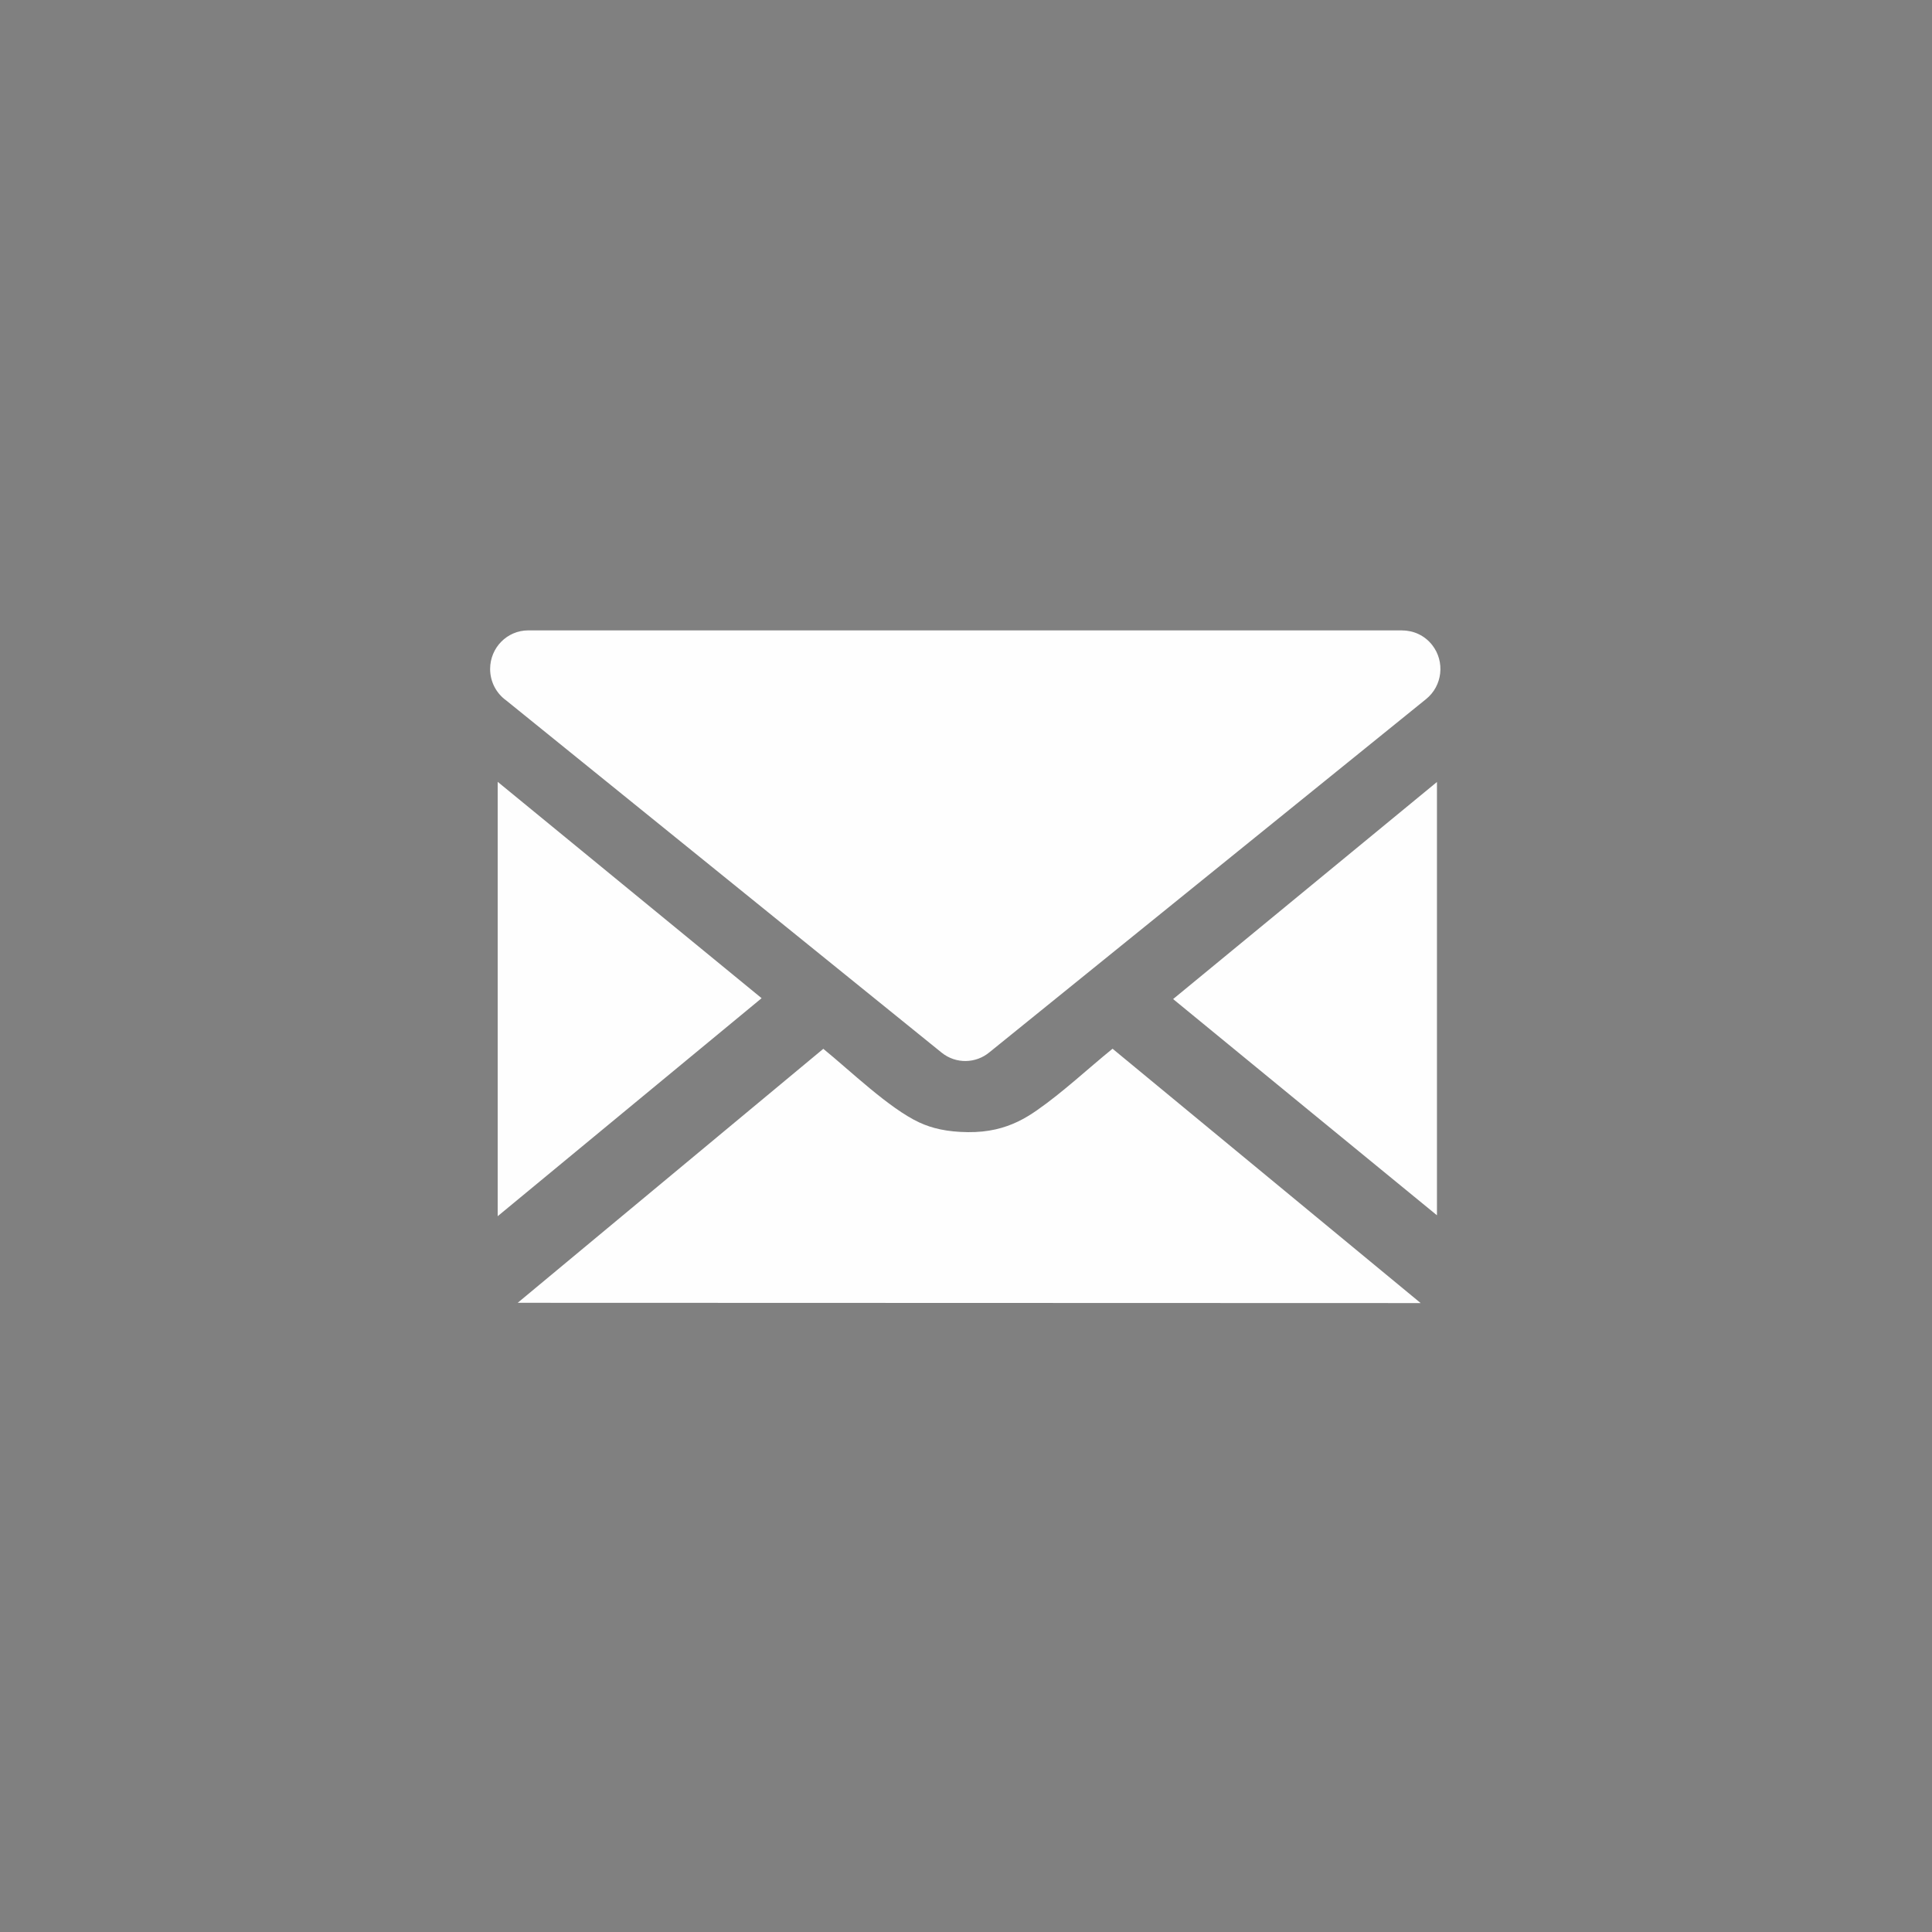
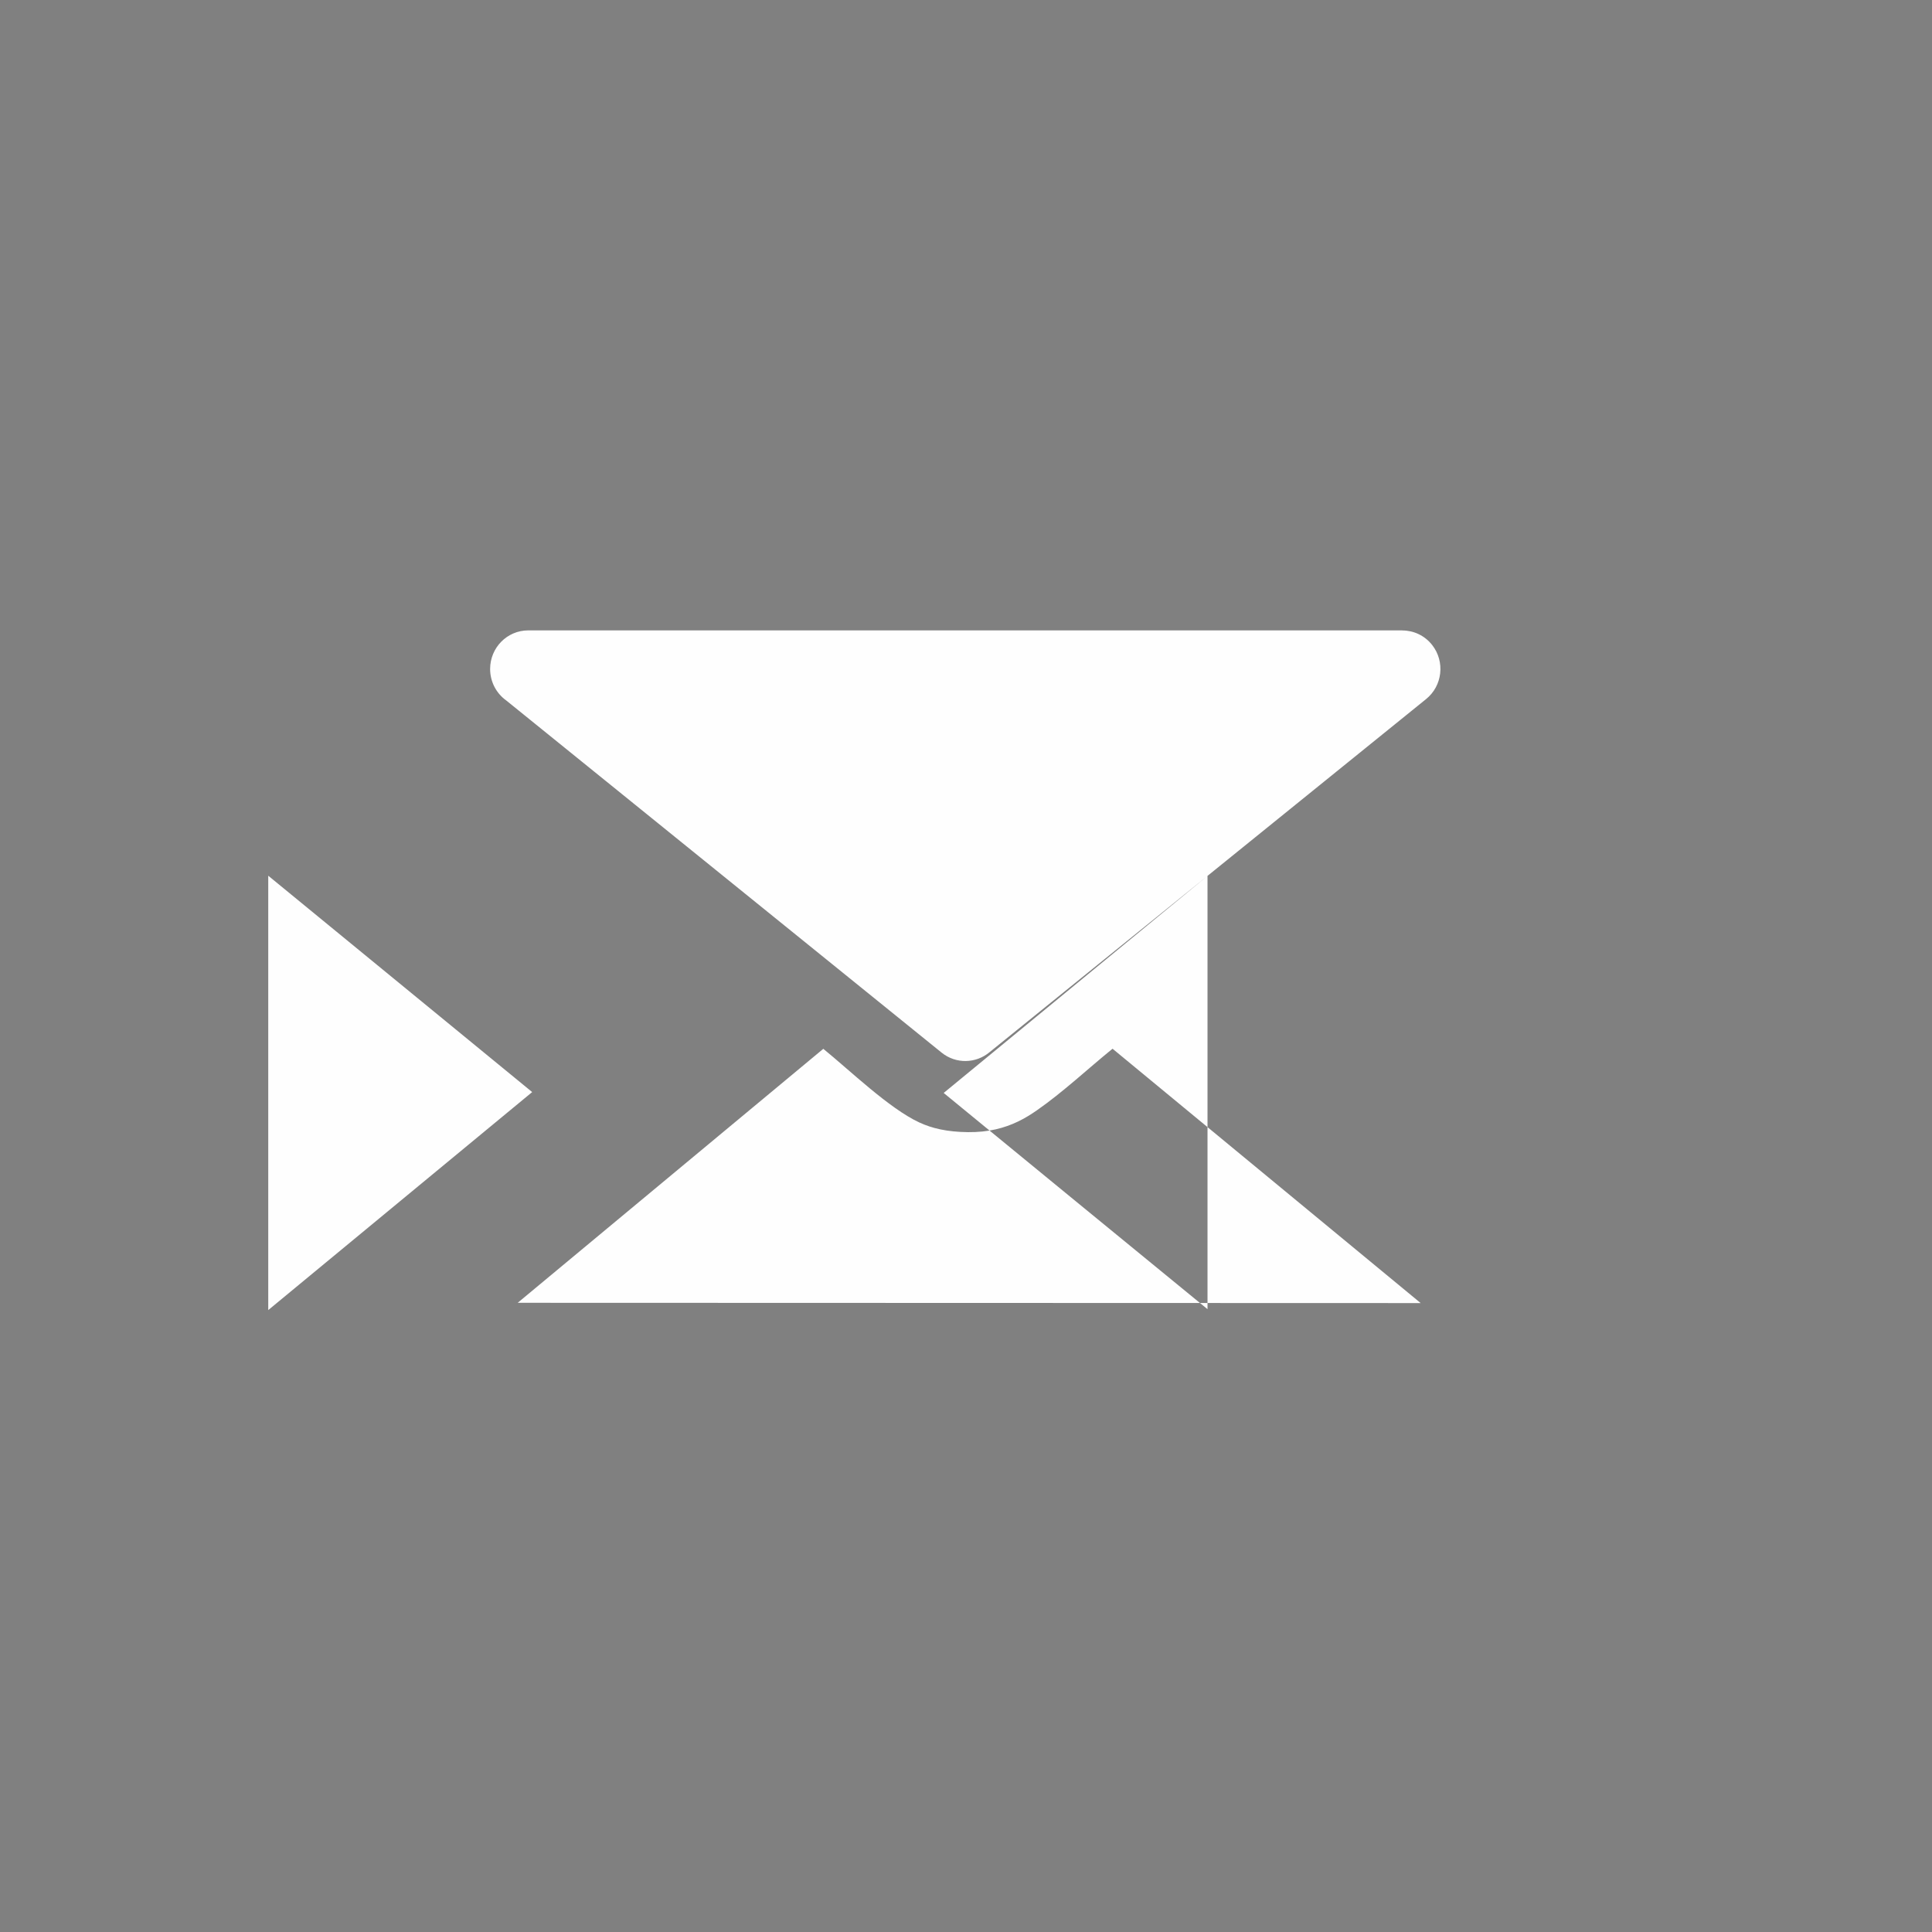
<svg xmlns="http://www.w3.org/2000/svg" xml:space="preserve" width="100mm" height="100mm" style="shape-rendering:geometricPrecision; text-rendering:geometricPrecision; image-rendering:optimizeQuality; fill-rule:evenodd; clip-rule:evenodd" viewBox="0 0 10000 10000">
  <rect x="0" y="0" width="10000" height="10000" fill="#808080" stroke="none" />
  <defs>
    <style type="text/css">  .str0 {stroke:#434242;stroke-width:20;stroke-miterlimit:22.926} .fil1 {fill:#FEFEFE} .fil0 {fill:#FFC400}  </style>
  </defs>
  <g id="Слой_x0020_1_0">
-     <path class="fil0 str0" d="M4996.17 5003.8c0,0 0,0 0,0z" />
-   </g>
+     </g>
  <g id="Слой_x0020_1">
-     <path class="fil1" d="M2679.56 6743.3l1581.86 -1314.63c137.54,111.78 340.62,308.5 496.48,380.97 65.26,30.35 142.88,49.12 252.2,50.31 52.82,0.57 99.97,-4.61 142.86,-14.29 42.46,-9.57 80.77,-23.56 116.31,-40.63 33.95,-16.31 65.91,-35.97 96.94,-57.56 136.31,-94.85 262.46,-213.87 392.31,-319.26l1594.9 1316.52 -4673.86 -1.43zm3570.5 -2209.77l-1128.1 912.51c-70.15,58.97 -173.8,62.24 -248,2.5l-2253.12 -1822.5c-50.78,-36.12 -83.98,-95.88 -83.98,-163.5 0,-110.27 88.27,-199.67 197.15,-199.67l4524.81 0 0 0.4c57.88,0.04 115.21,25.8 154.03,75.25 67.62,86.15 53.49,211.53 -31.58,280.01l-1131.21 915zm1187.56 -485.96l0 2242.72c-455.34,-372.89 -910.76,-745.68 -1365.6,-1119.17l1365.6 -1123.55zm-4861.62 2247.44l0 -2248.26 1366.09 1119.87 -1366.09 1128.39z" />
+     <path class="fil1" d="M2679.56 6743.3l1581.86 -1314.63c137.54,111.78 340.62,308.5 496.48,380.97 65.26,30.35 142.88,49.12 252.2,50.31 52.82,0.57 99.97,-4.61 142.86,-14.29 42.46,-9.57 80.77,-23.56 116.31,-40.63 33.95,-16.31 65.91,-35.97 96.94,-57.56 136.31,-94.85 262.46,-213.87 392.31,-319.26l1594.9 1316.52 -4673.86 -1.43zm3570.5 -2209.77l-1128.1 912.51c-70.15,58.97 -173.8,62.24 -248,2.5l-2253.12 -1822.5c-50.78,-36.12 -83.98,-95.88 -83.98,-163.5 0,-110.27 88.27,-199.67 197.15,-199.67l4524.81 0 0 0.4c57.88,0.04 115.21,25.8 154.03,75.25 67.62,86.15 53.49,211.53 -31.58,280.01l-1131.21 915zl0 2242.72c-455.34,-372.89 -910.76,-745.68 -1365.6,-1119.17l1365.6 -1123.55zm-4861.62 2247.44l0 -2248.26 1366.09 1119.87 -1366.09 1128.39z" />
  </g>
</svg>